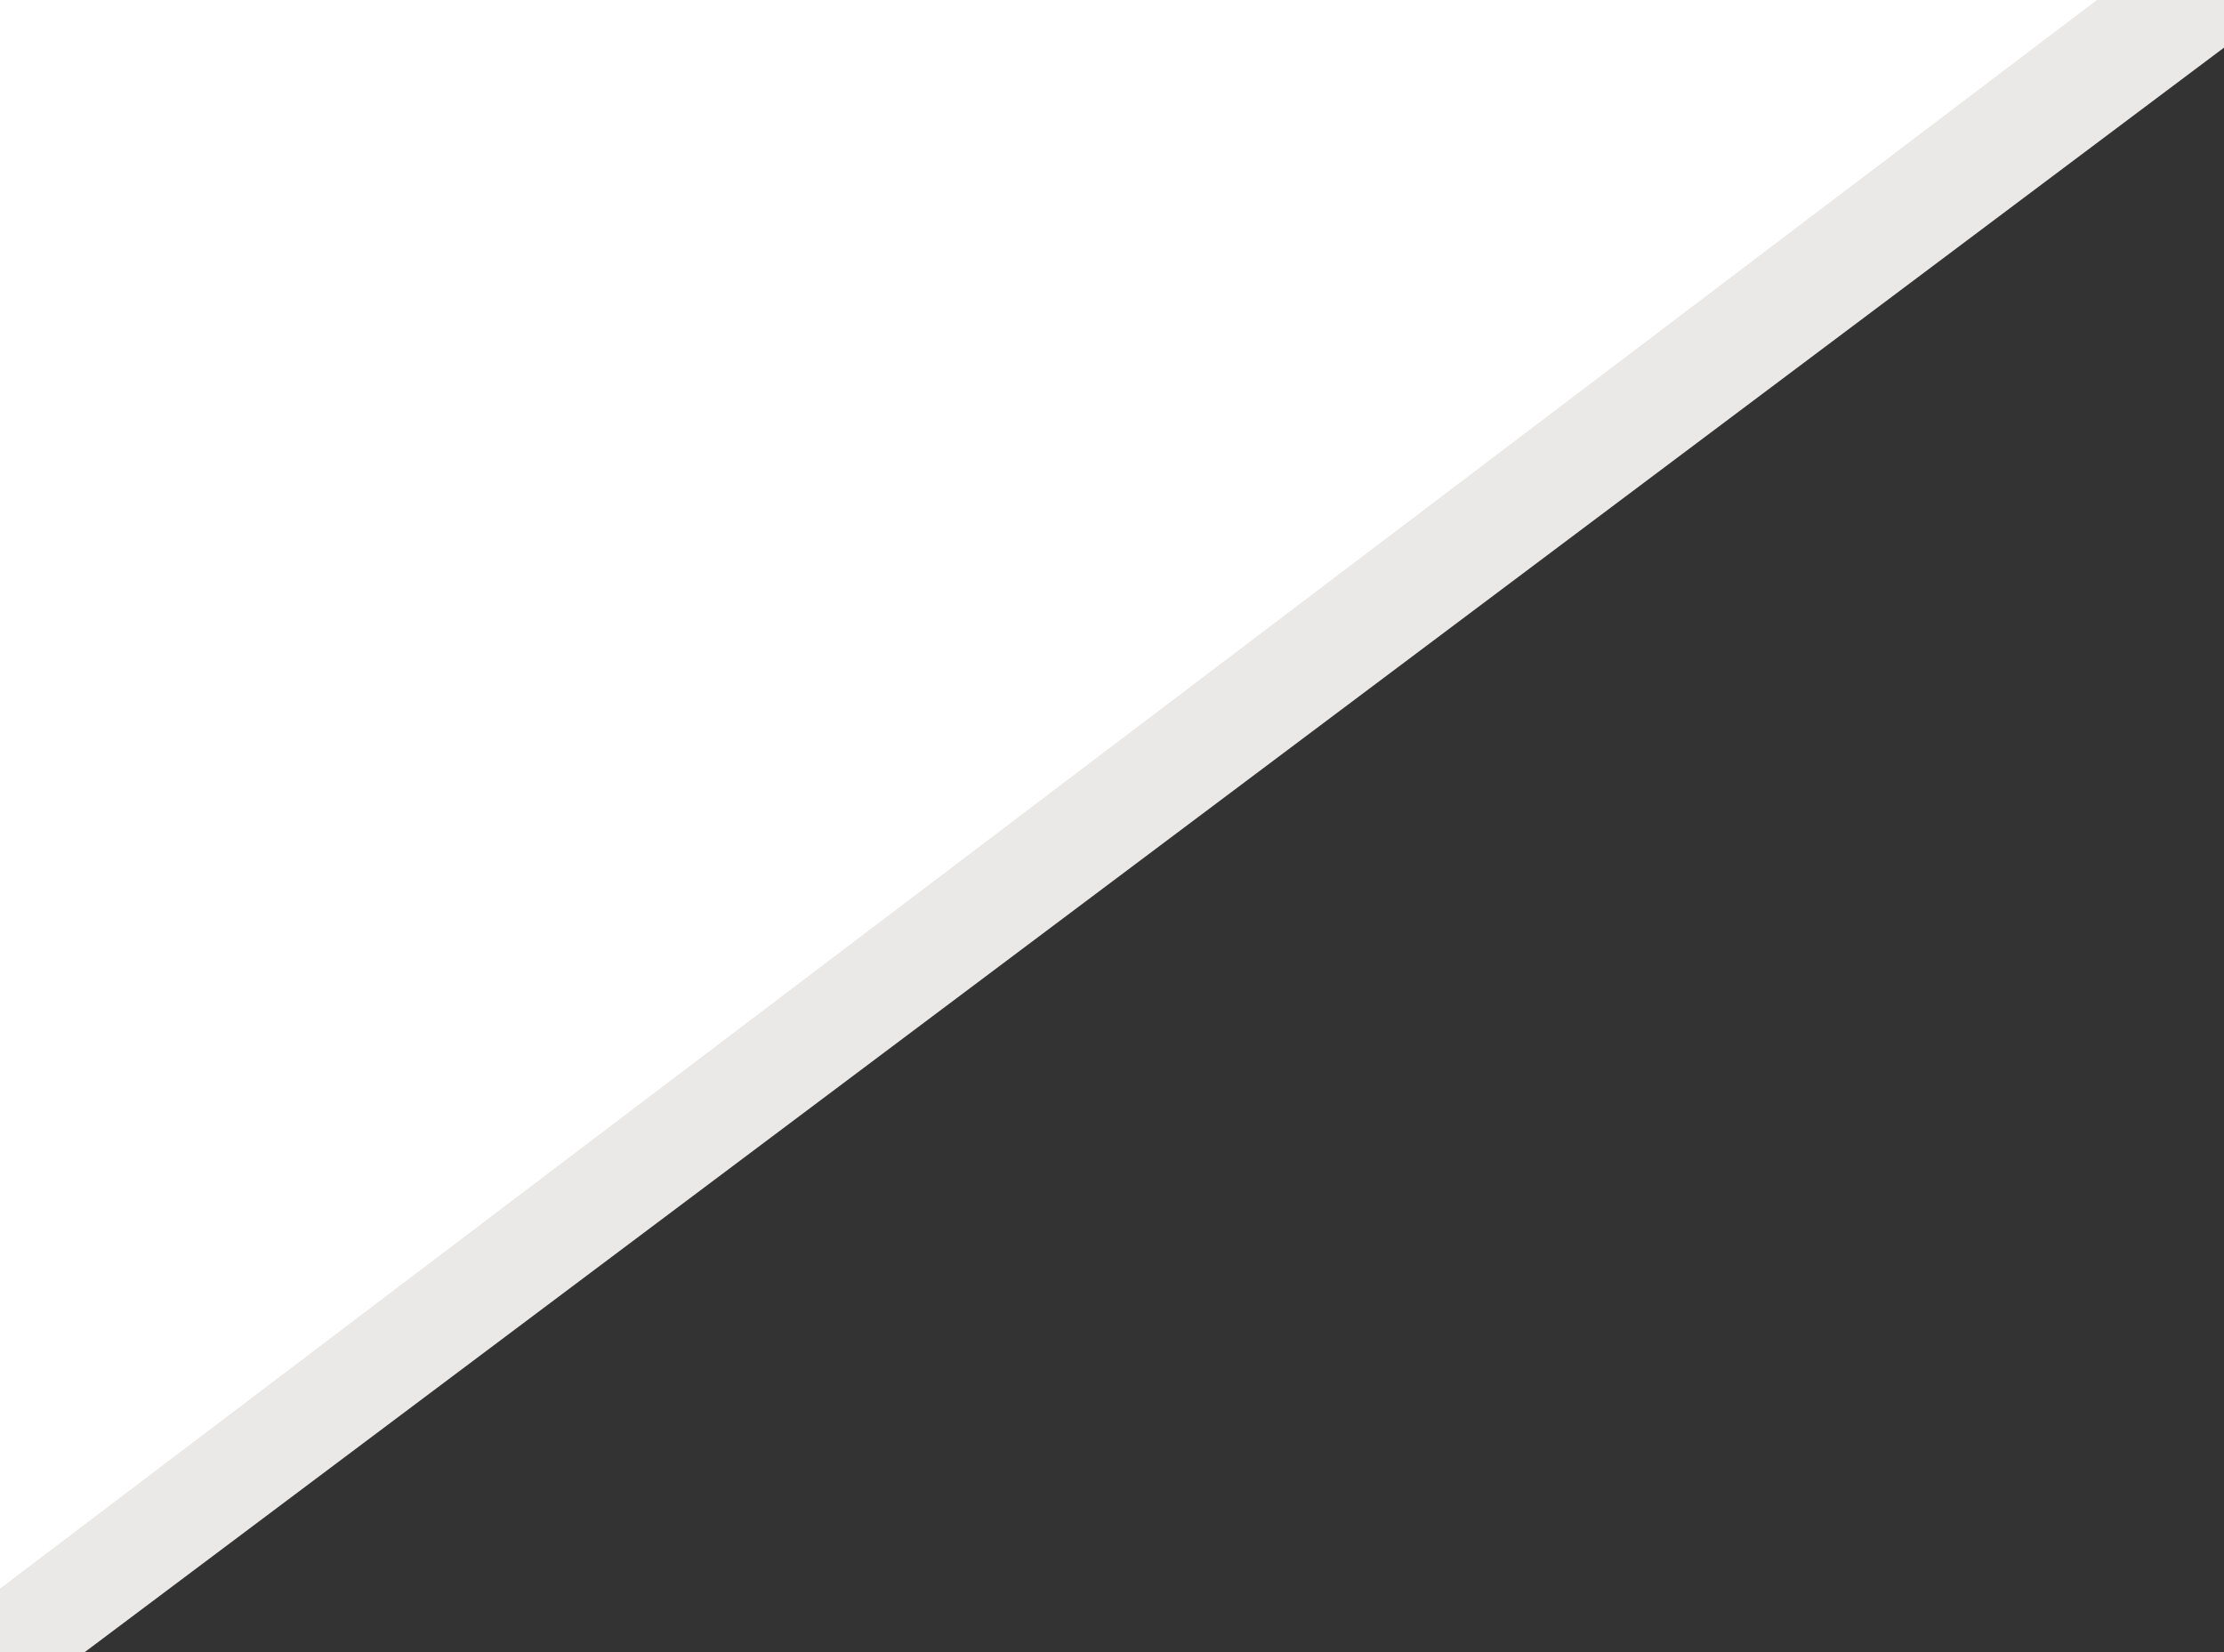
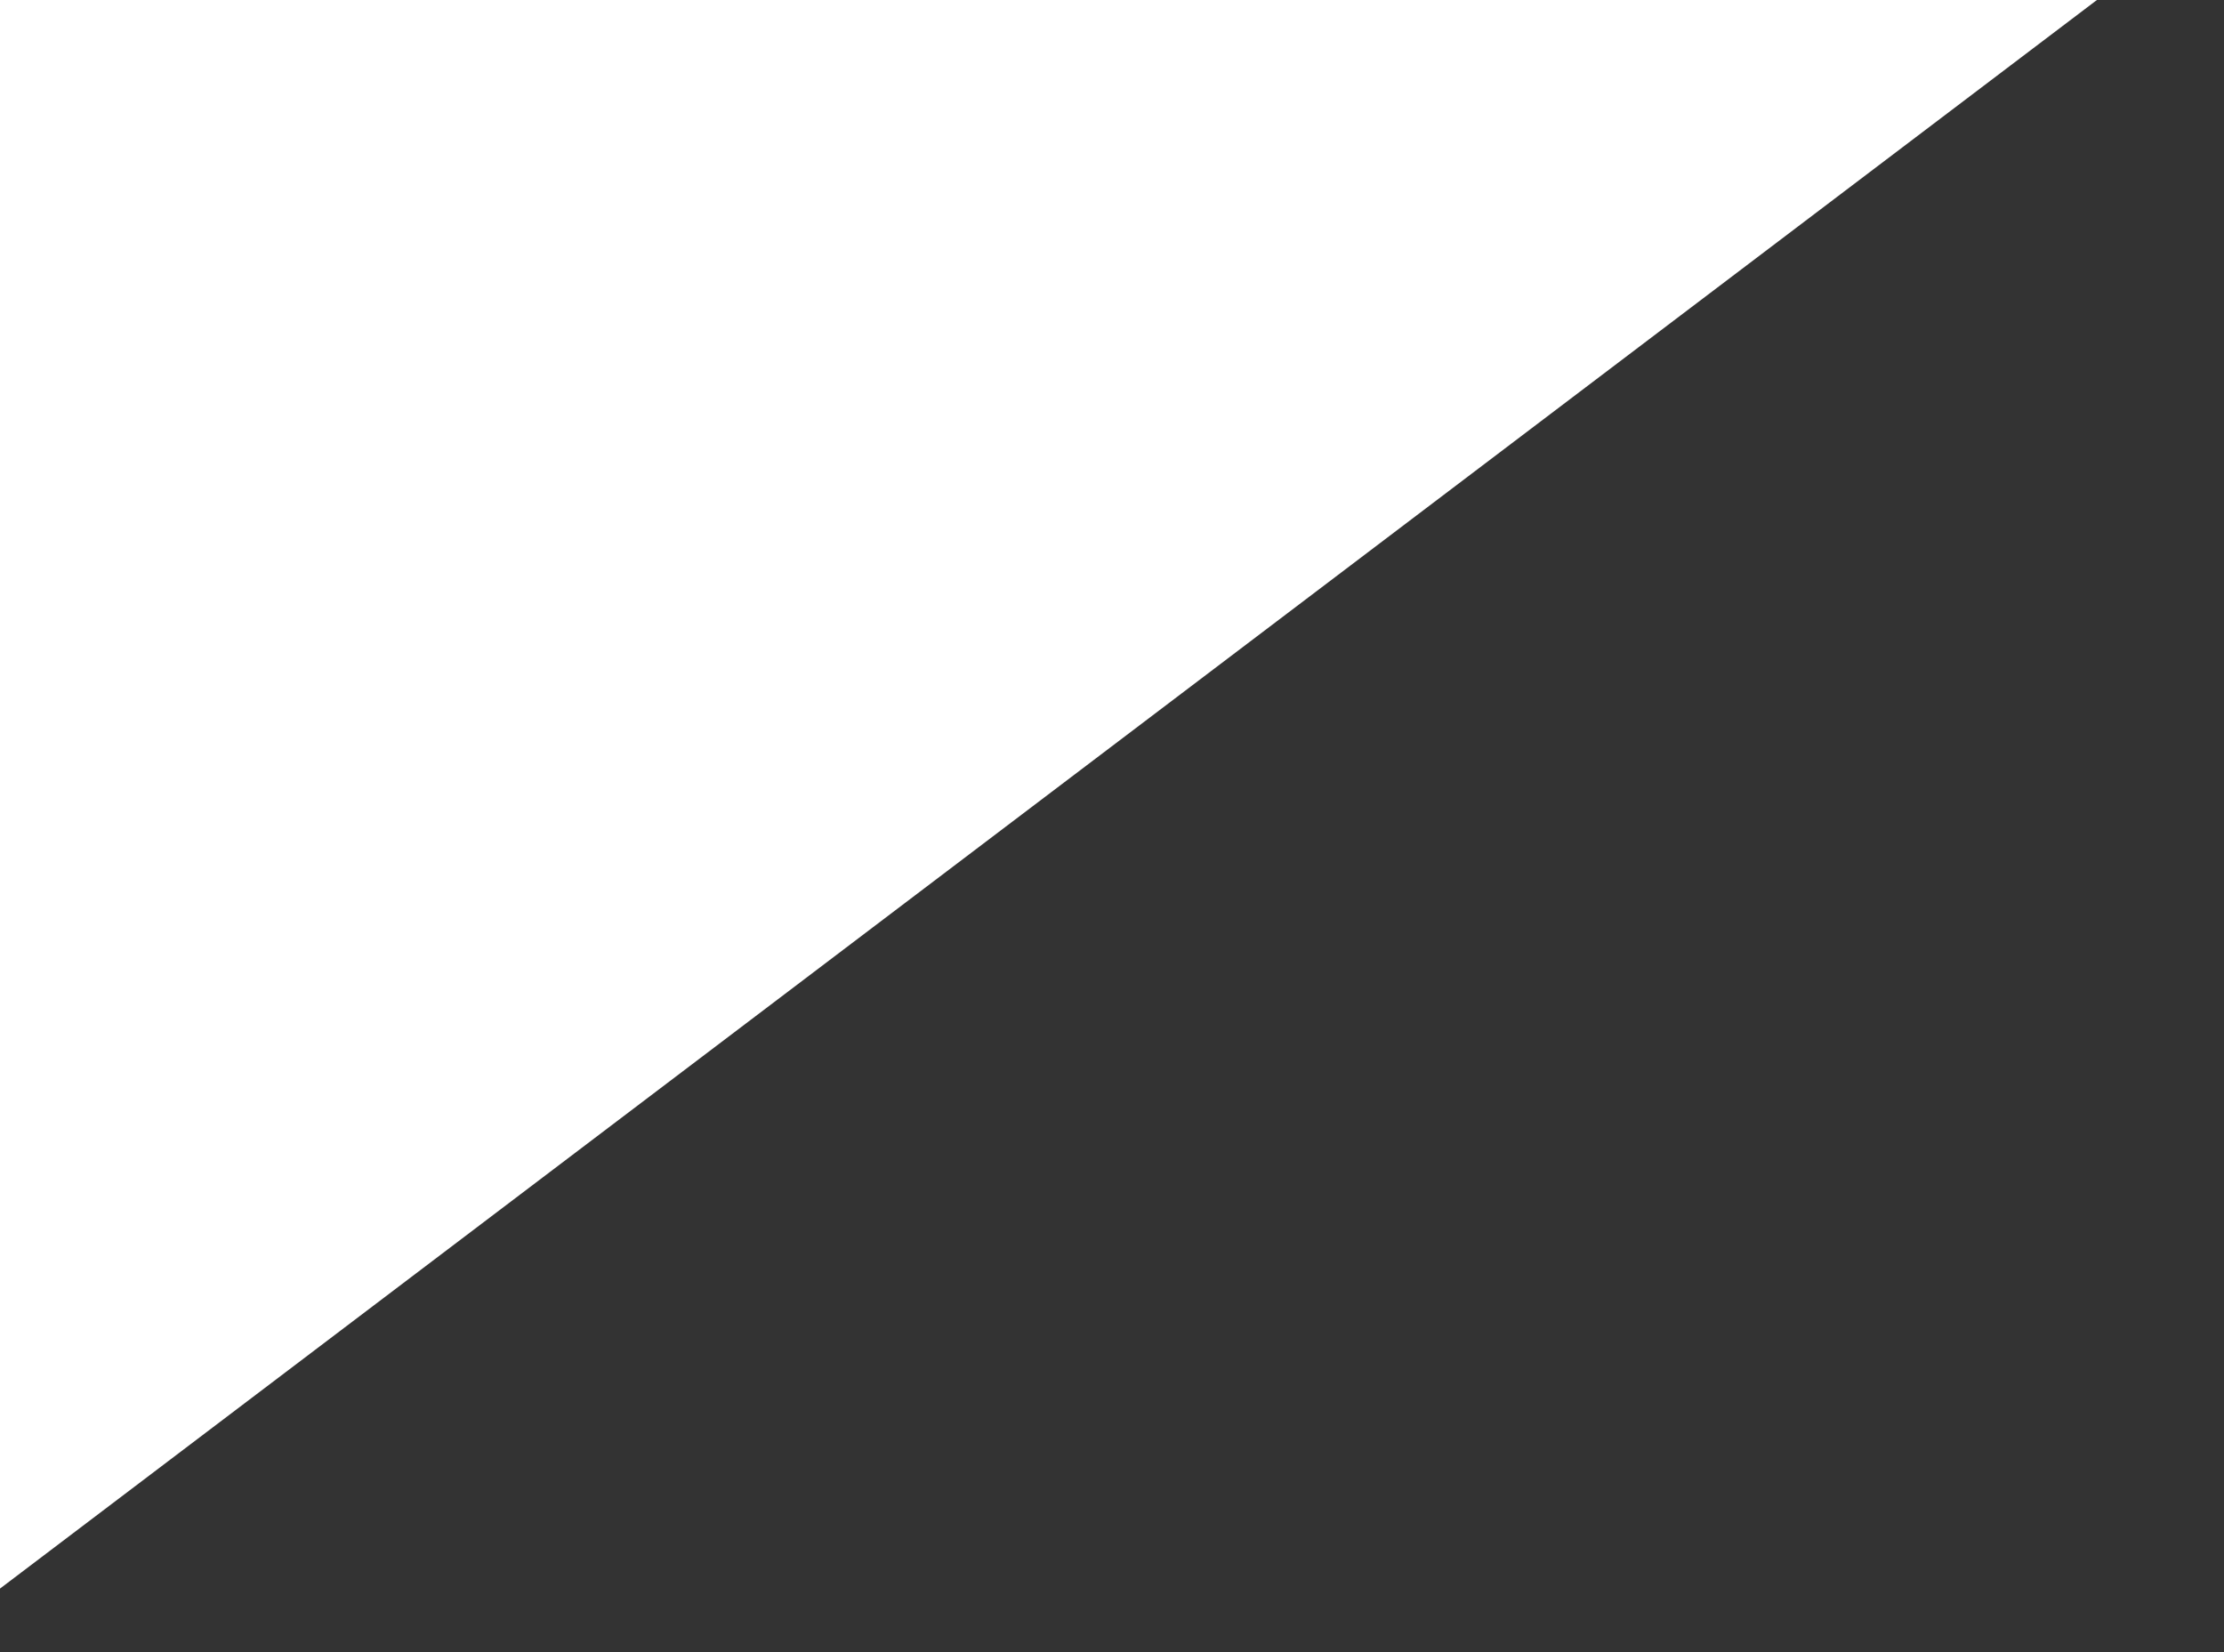
<svg xmlns="http://www.w3.org/2000/svg" id="Layer_2" x="0px" y="0px" viewBox="0 0 35 26" style="enable-background:new 0 0 35 26;" xml:space="preserve">
  <rect x="0" y="0" width="35" height="26" fill="#333333" stroke="none" />
  <style type="text/css">	.st0{fill:#EAE9E8;}	.st1{fill:#FFFFFF;}</style>
-   <polygon class="st0" points="0,0 0,27 36,0 " />
  <polygon class="st1" points="0,0 0,25 33,0 " />
</svg>